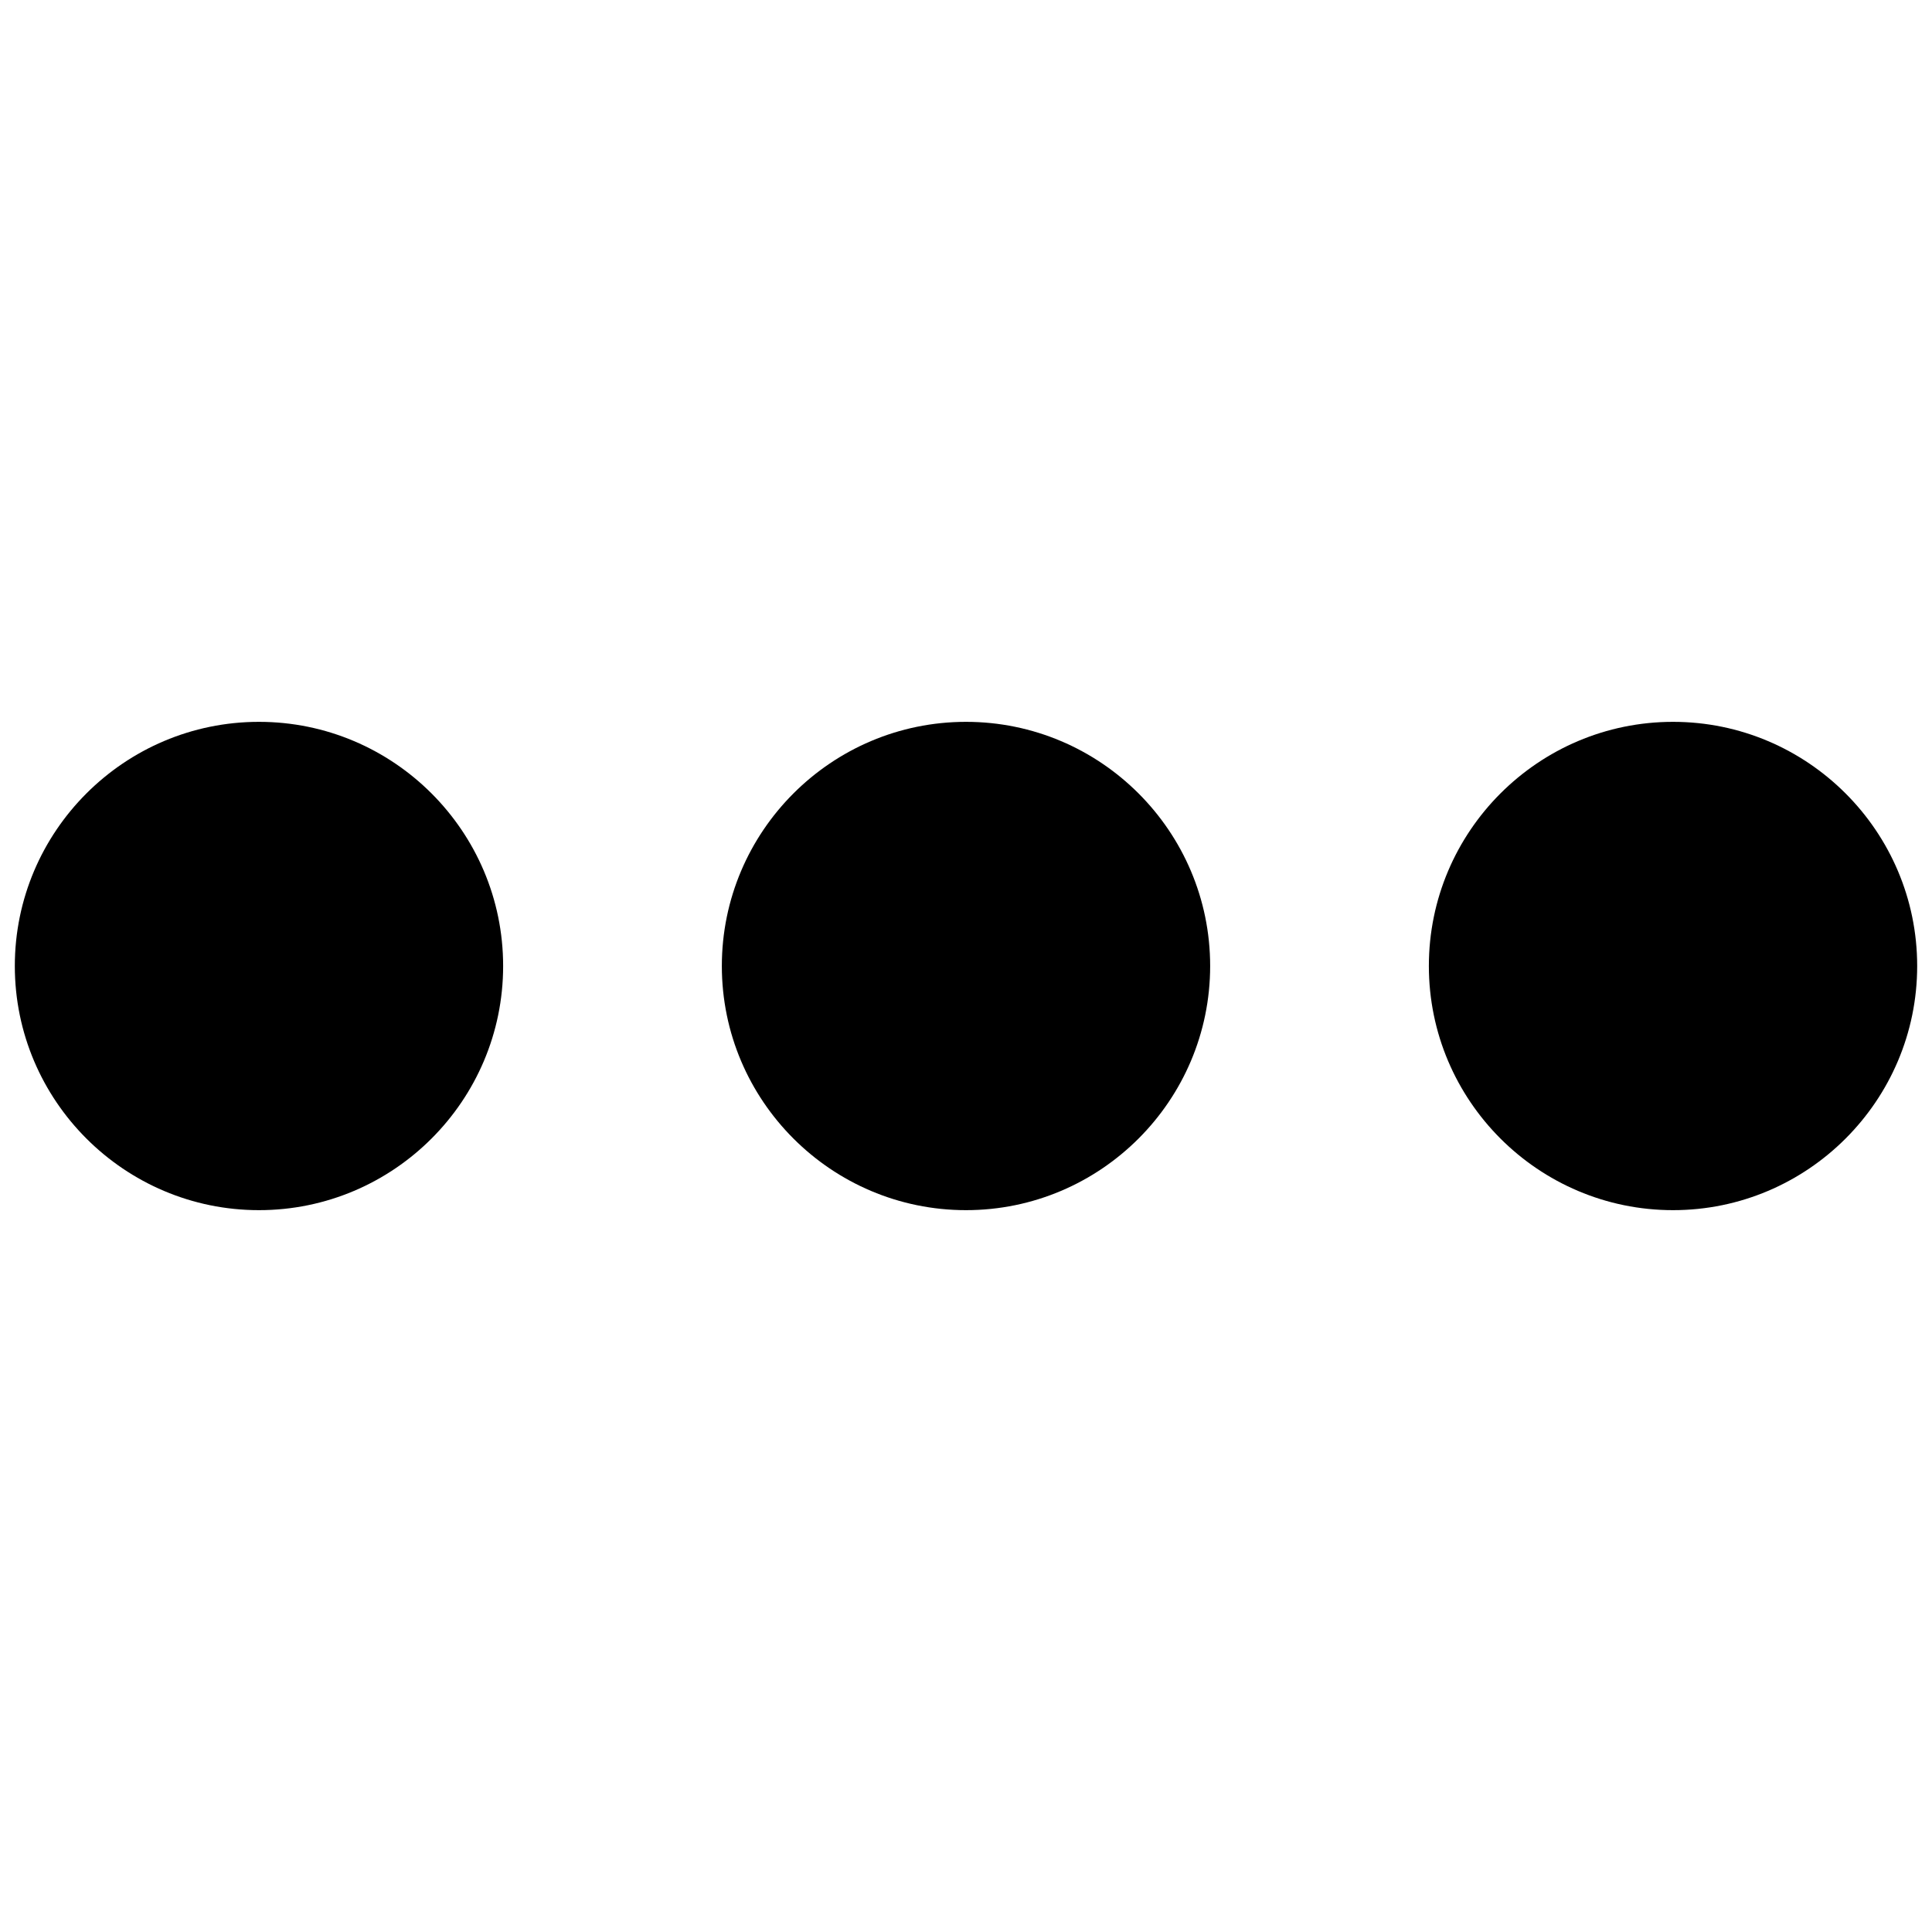
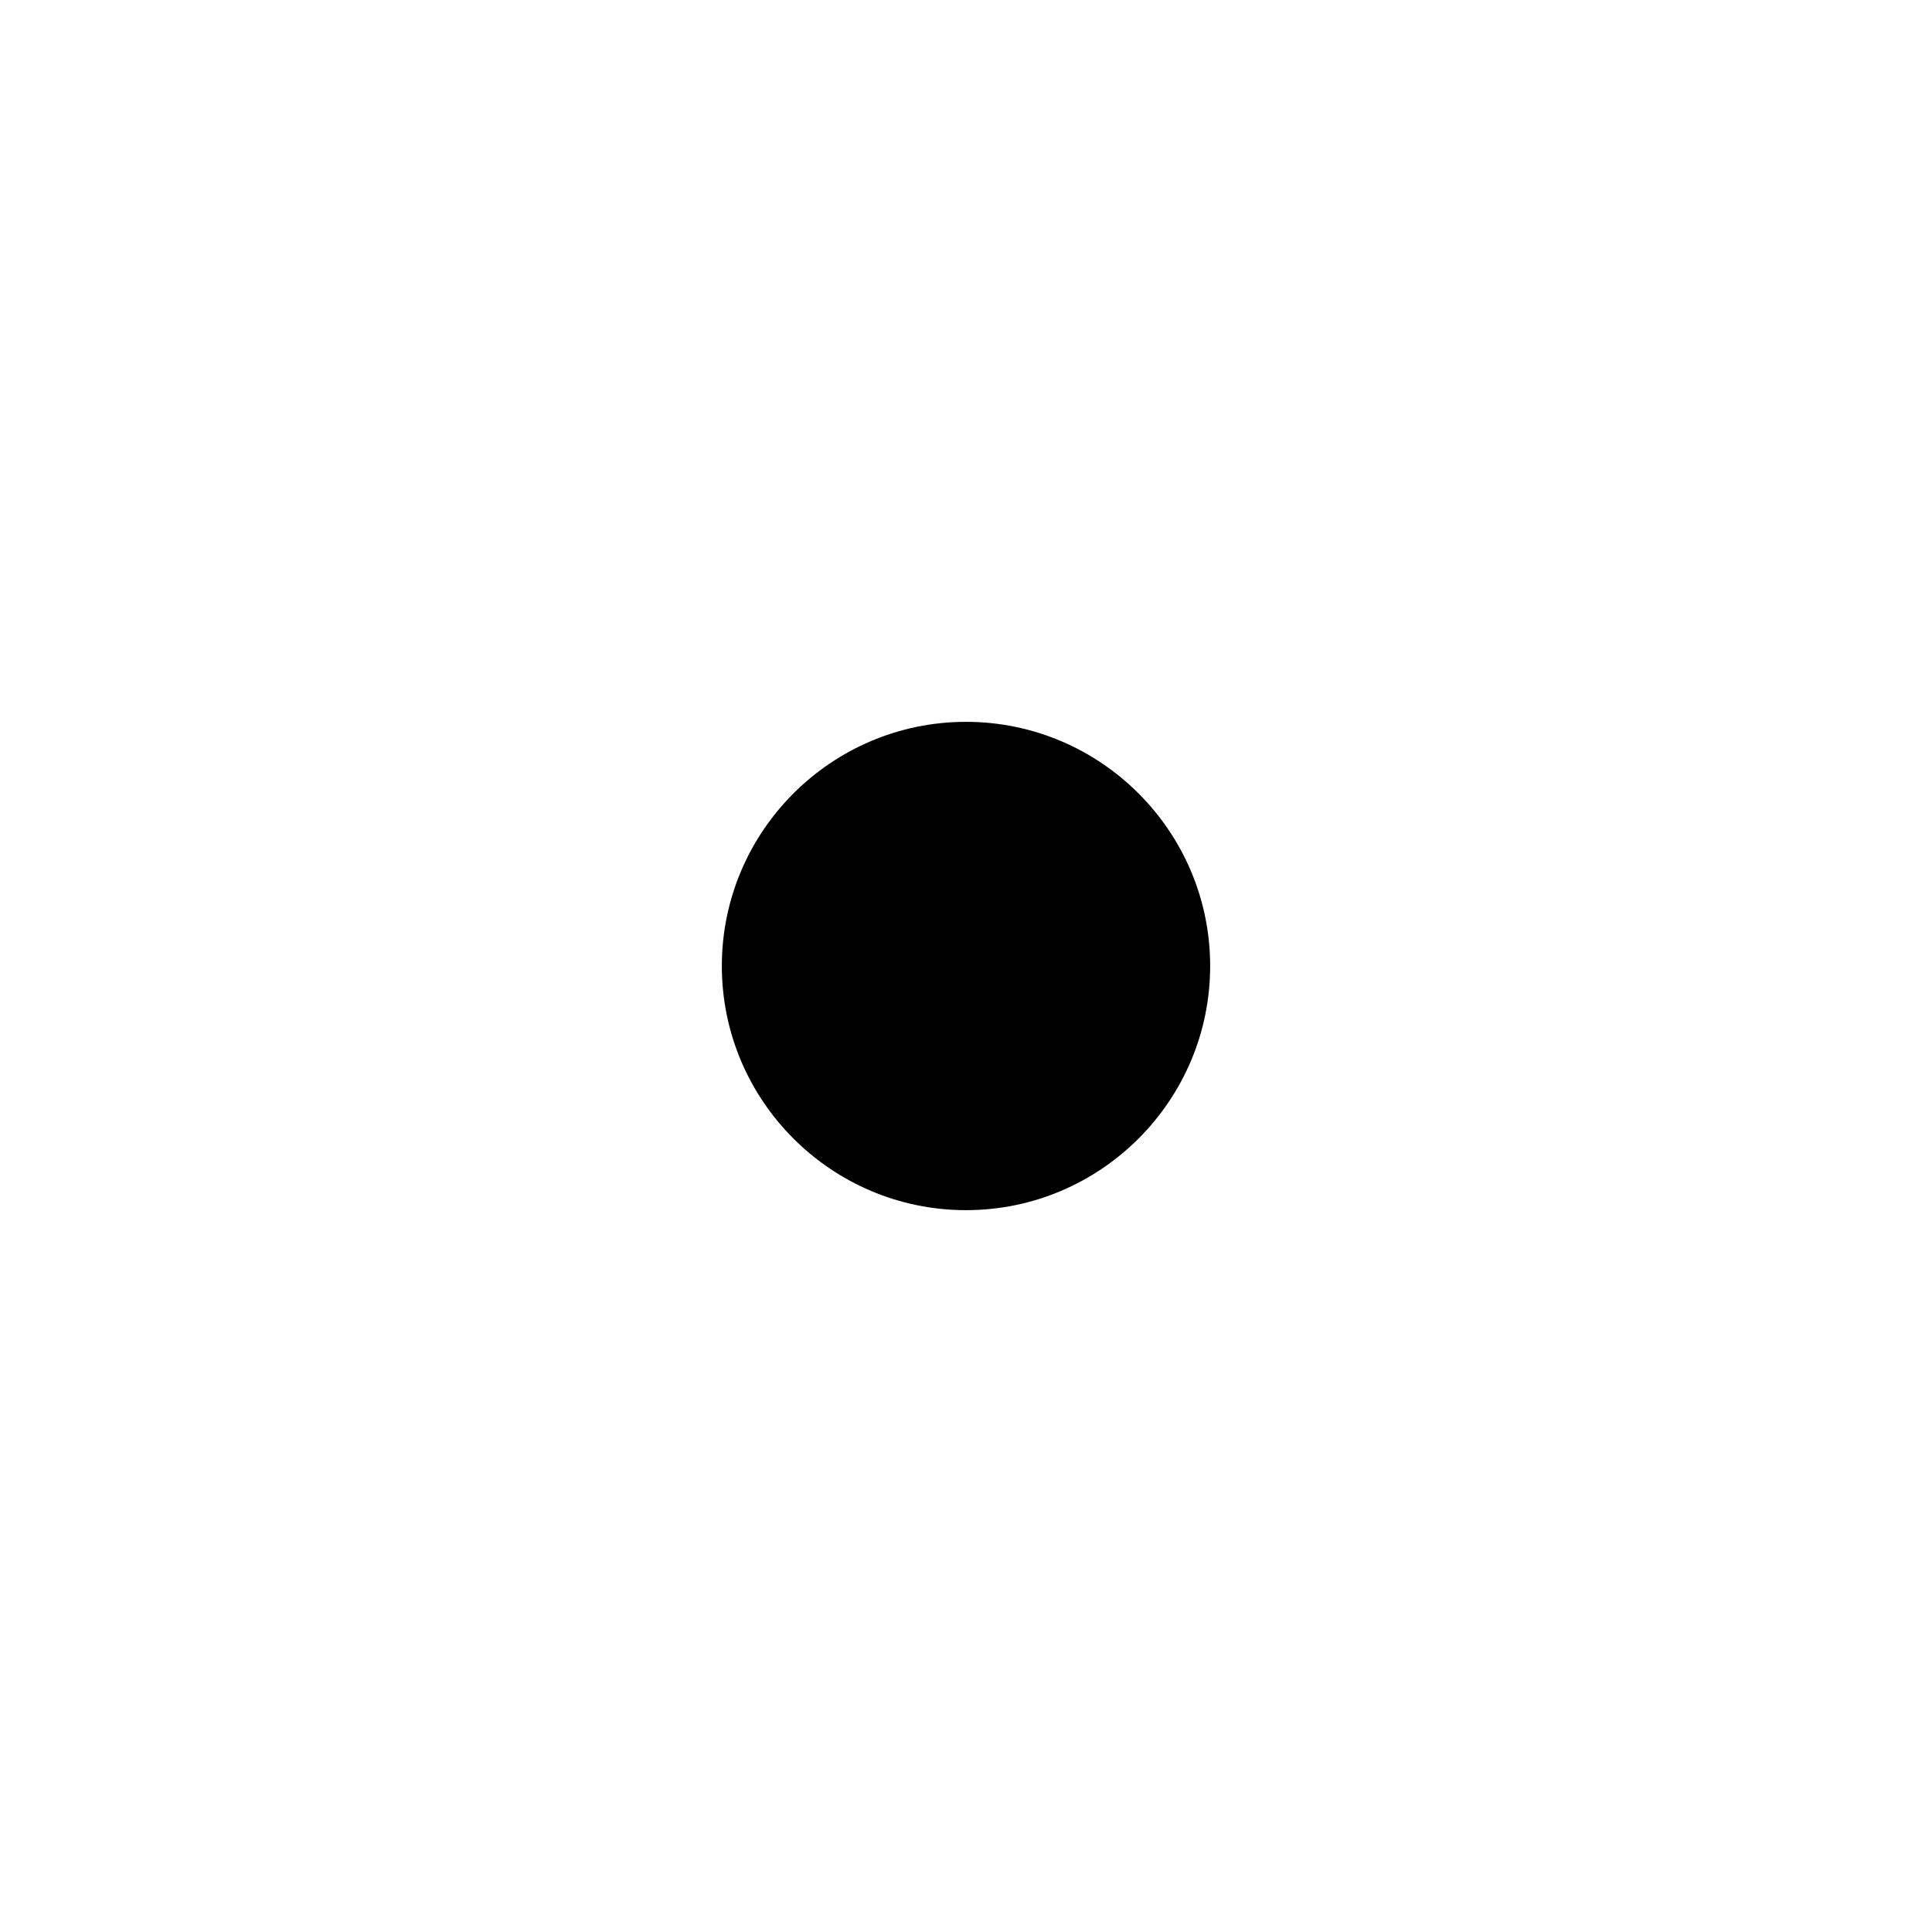
<svg xmlns="http://www.w3.org/2000/svg" version="1.1" width="256" height="256" viewBox="0 0 256 256" xml:space="preserve">
  <desc>Created with Fabric.js 1.7.22</desc>
  <defs>
</defs>
  <g transform="translate(128 128) scale(0.72 0.72)" style="">
    <g style="stroke: none; stroke-width: 0; stroke-dasharray: none; stroke-linecap: butt; stroke-linejoin: miter; stroke-miterlimit: 10; fill: none; fill-rule: nonzero; opacity: 1;" transform="translate(-175.05 -175.05) scale(3.89 3.89)">
      <path d="M 45 56.551 c -6.369 0 -11.551 -5.182 -11.551 -11.551 S 38.631 33.449 45 33.449 S 56.551 38.631 56.551 45 S 51.369 56.551 45 56.551 z" style="stroke: none; stroke-width: 1; stroke-dasharray: none; stroke-linecap: butt; stroke-linejoin: miter; stroke-miterlimit: 10; fill: rgb(0,0,0); fill-rule: nonzero; opacity: 1;" transform=" matrix(1 0 0 1 0 0) " stroke-linecap="round" />
-       <path d="M 11.551 56.551 C 5.182 56.551 0 51.369 0 45 s 5.182 -11.551 11.551 -11.551 c 6.37 0 11.551 5.182 11.551 11.551 S 17.92 56.551 11.551 56.551 z" style="stroke: none; stroke-width: 1; stroke-dasharray: none; stroke-linecap: butt; stroke-linejoin: miter; stroke-miterlimit: 10; fill: rgb(0,0,0); fill-rule: nonzero; opacity: 1;" transform=" matrix(1 0 0 1 0 0) " stroke-linecap="round" />
-       <path d="M 78.449 56.551 c -6.369 0 -11.551 -5.182 -11.551 -11.551 s 5.182 -11.551 11.551 -11.551 S 90 38.631 90 45 S 84.818 56.551 78.449 56.551 z" style="stroke: none; stroke-width: 1; stroke-dasharray: none; stroke-linecap: butt; stroke-linejoin: miter; stroke-miterlimit: 10; fill: rgb(0,0,0); fill-rule: nonzero; opacity: 1;" transform=" matrix(1 0 0 1 0 0) " stroke-linecap="round" />
    </g>
  </g>
</svg>